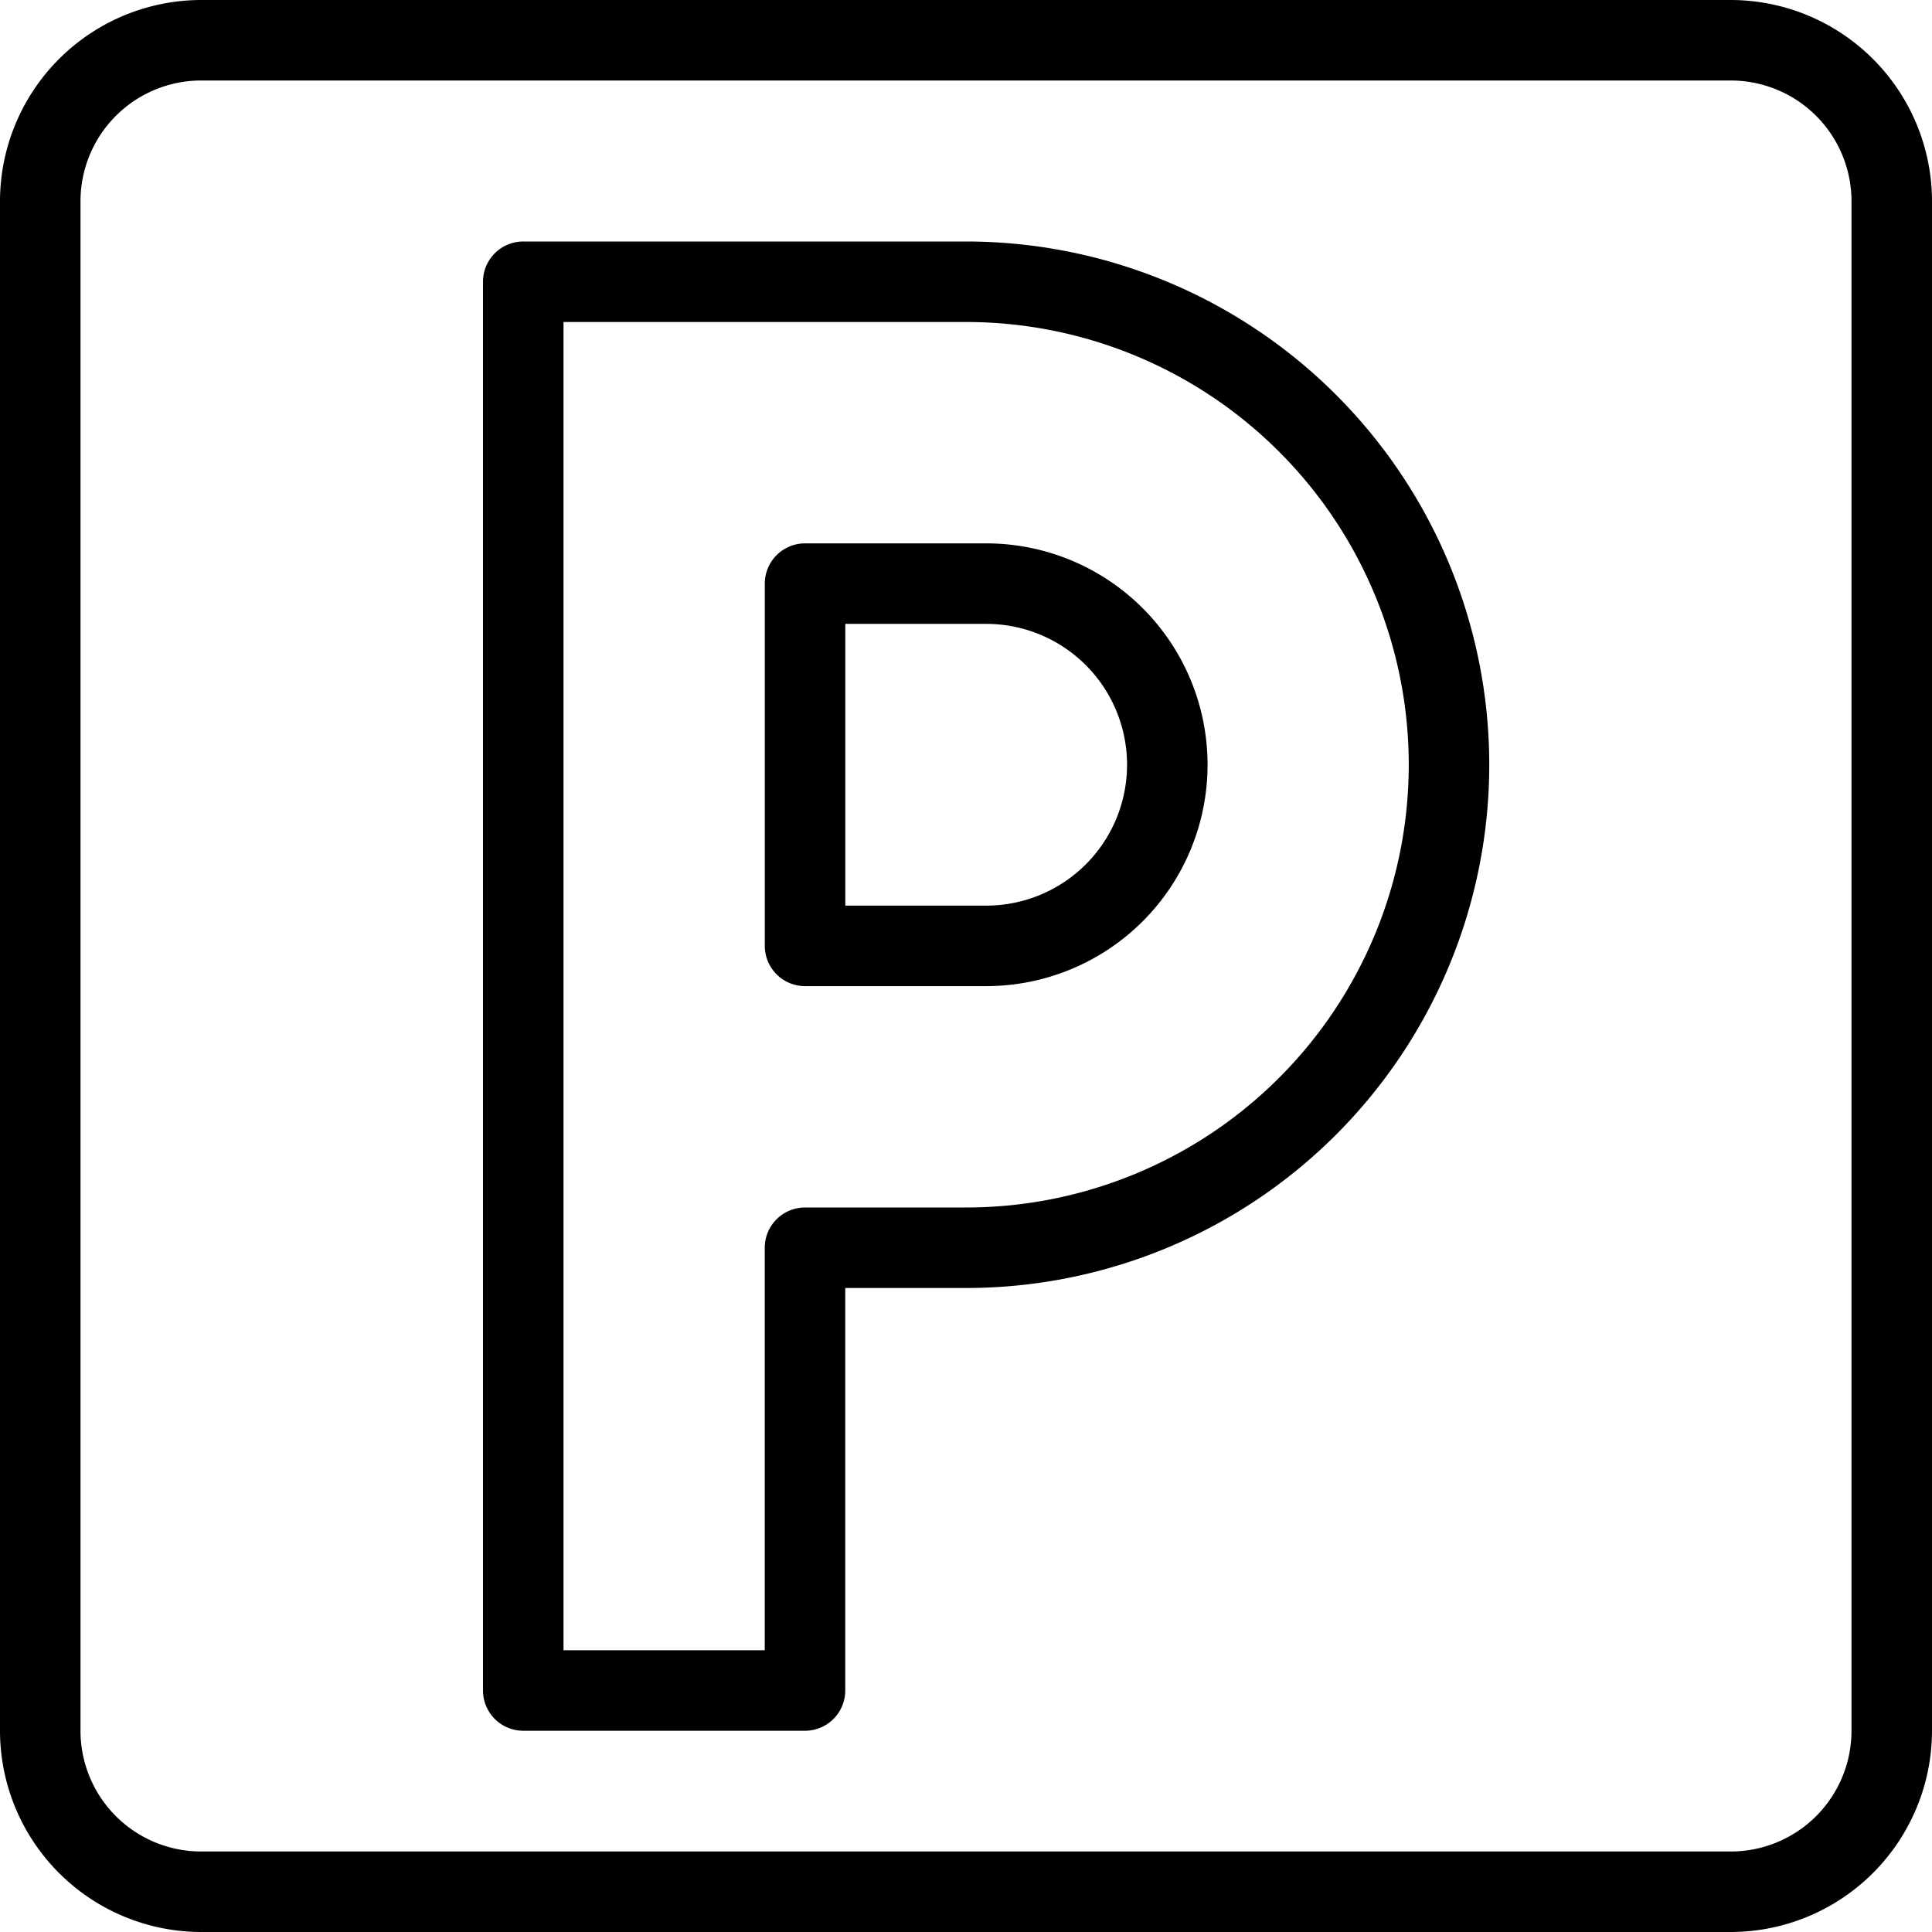
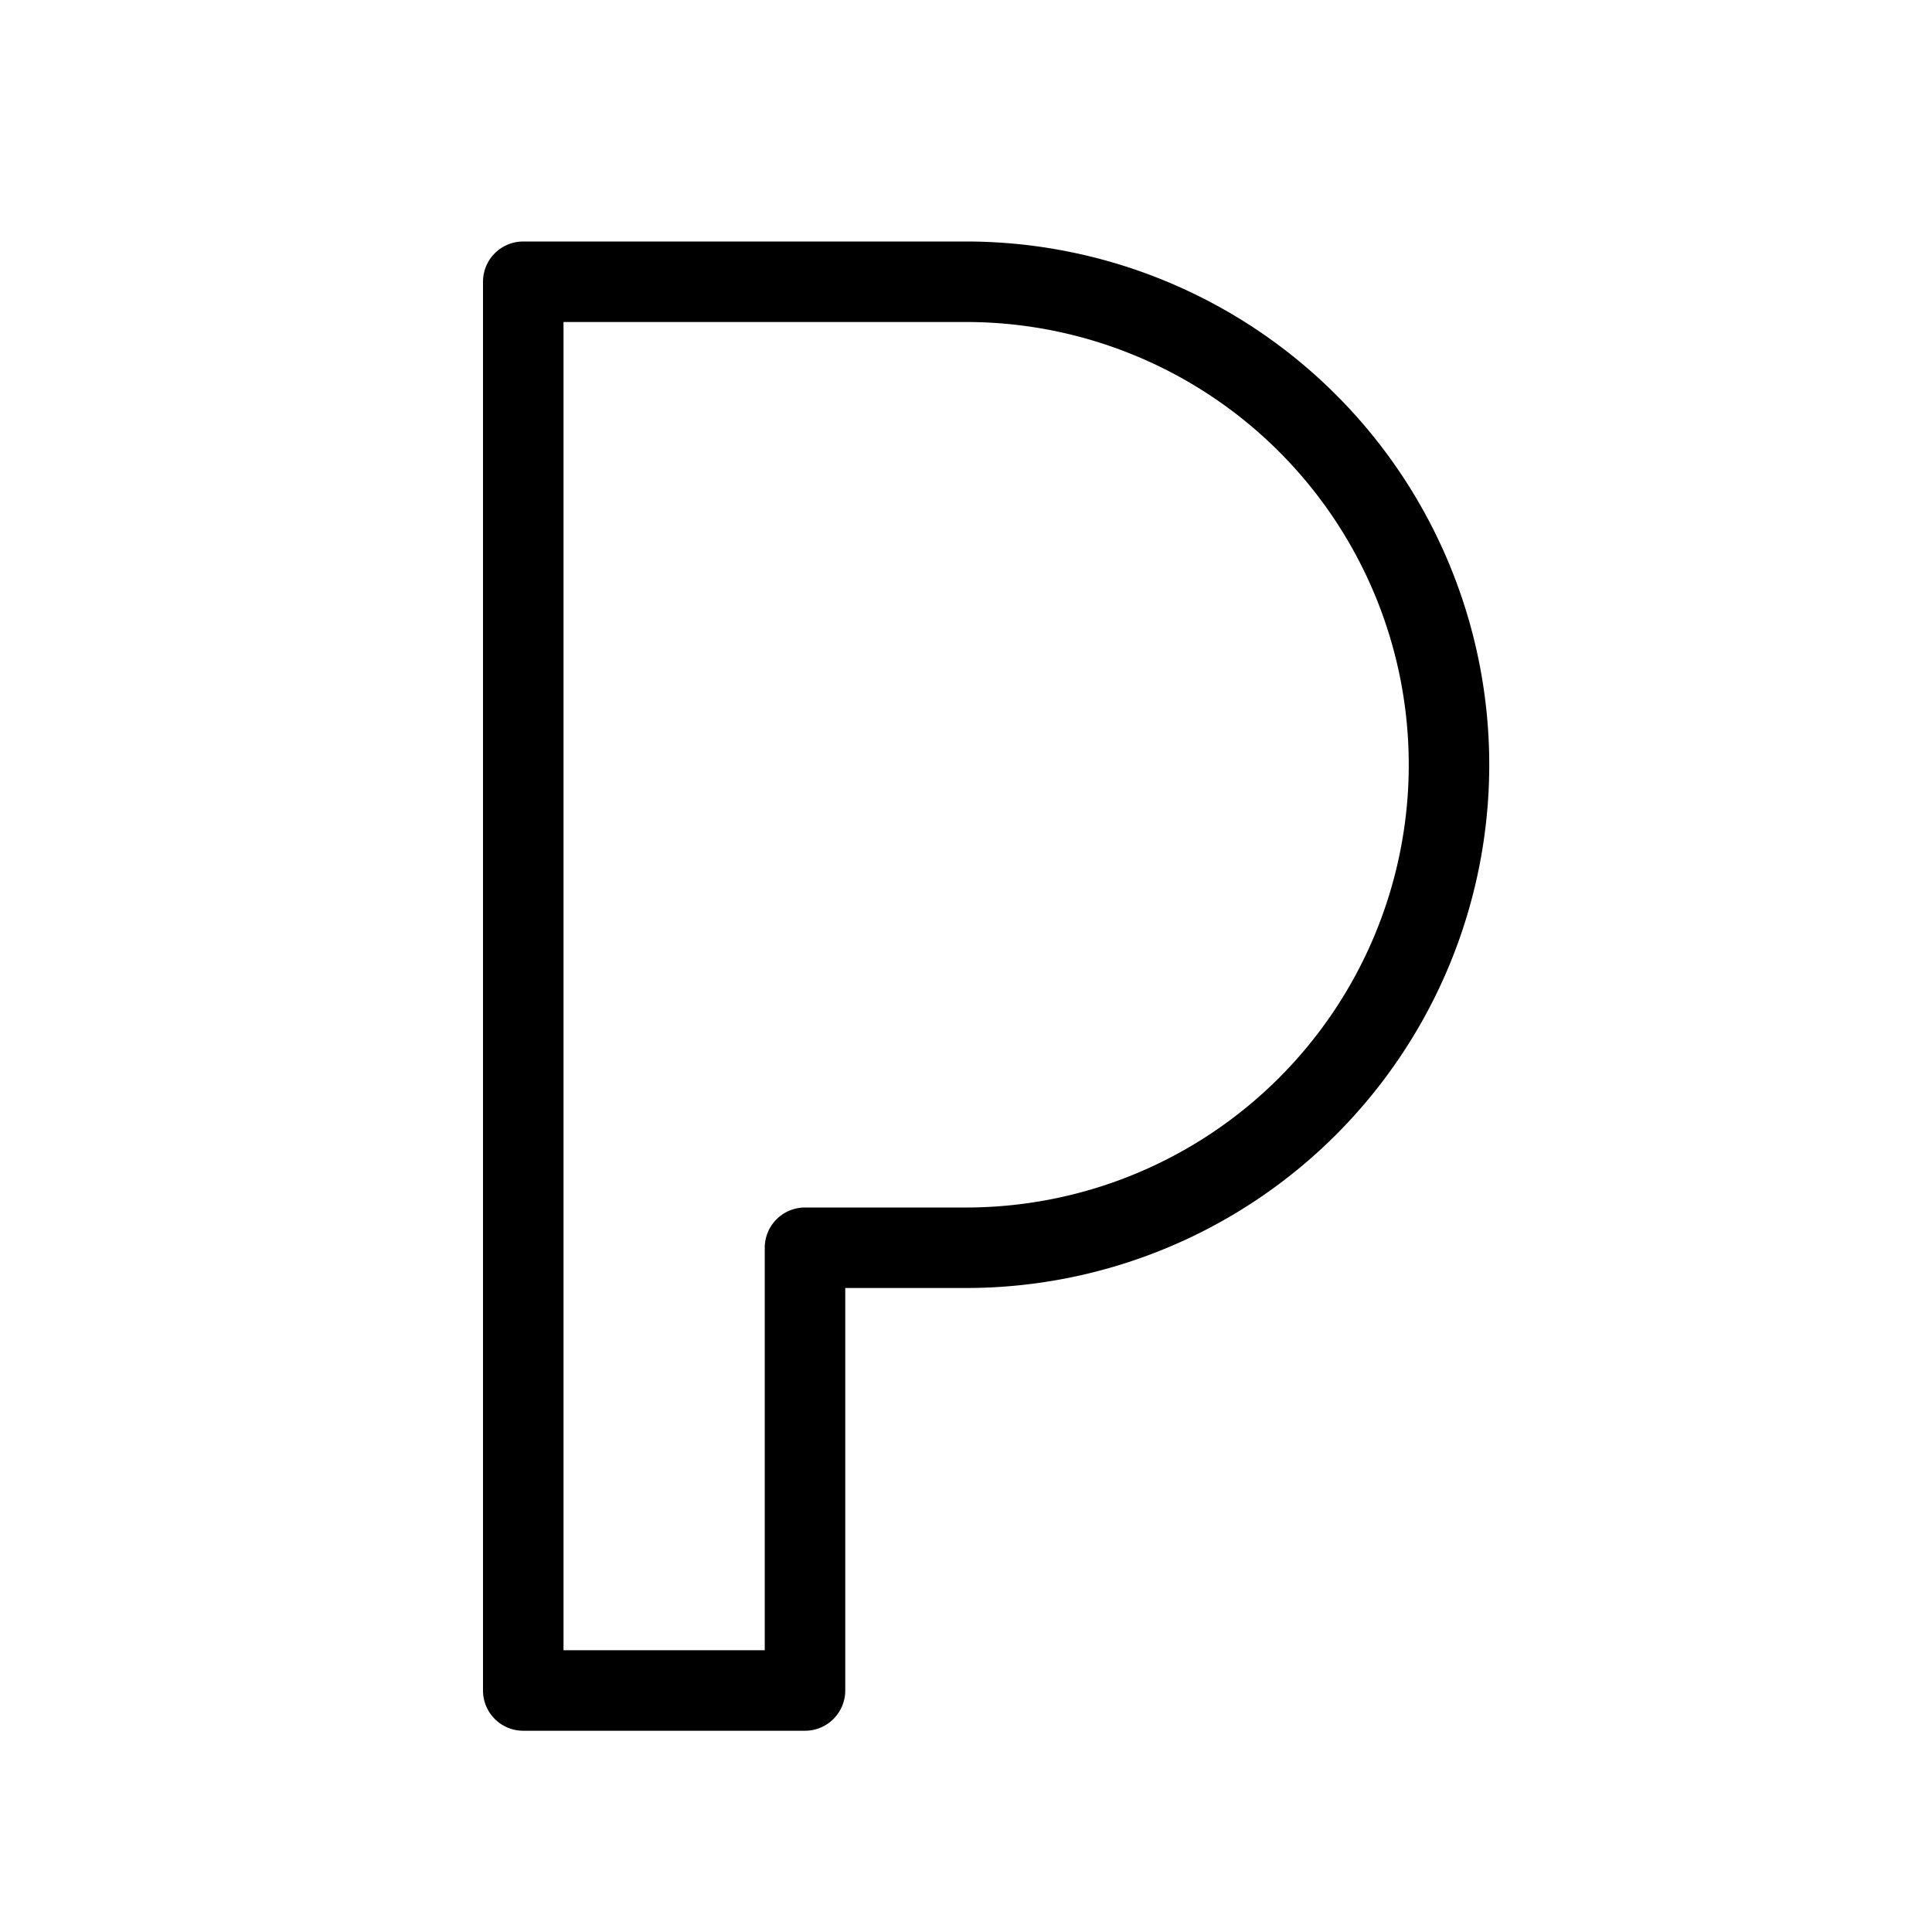
<svg xmlns="http://www.w3.org/2000/svg" width="36" height="36" viewBox="0 0 36 36">
  <defs>
    <clipPath id="clip-path">
      <rect id="Rectangle_5841" data-name="Rectangle 5841" width="36" height="36" transform="translate(0 0)" fill="none" />
    </clipPath>
  </defs>
  <g id="Group_10753" data-name="Group 10753" transform="translate(0)">
    <g id="Group_10752" data-name="Group 10752" transform="translate(0 0)" clip-path="url(#clip-path)">
-       <path id="Path_7572" data-name="Path 7572" d="M32.25,0H3.75A3.754,3.754,0,0,0,0,3.75v28.5A3.754,3.754,0,0,0,3.75,36h28.5A3.754,3.754,0,0,0,36,32.25V3.75A3.754,3.754,0,0,0,32.25,0M34.5,32.25a2.25,2.25,0,0,1-2.25,2.25H3.75A2.25,2.25,0,0,1,1.5,32.25V3.75A2.25,2.25,0,0,1,3.75,1.5h28.5A2.25,2.25,0,0,1,34.5,3.75Z" transform="translate(0 0)" />
      <path id="Path_7573" data-name="Path 7573" d="M114,52.5h-8.25a.75.75,0,0,0-.75.75V79.5a.75.75,0,0,0,.75.75H111a.75.75,0,0,0,.75-.75V72H114a9.75,9.75,0,1,0,0-19.5m0,18h-3a.75.75,0,0,0-.75.75v7.5H106.5V54H114a8.25,8.25,0,1,1,0,16.5" transform="translate(-96 -48)" />
-       <path id="Path_7574" data-name="Path 7574" d="M170.38,118.12h-3.375a.75.75,0,0,0-.75.75v6.75a.75.75,0,0,0,.75.75h3.375a4.125,4.125,0,0,0,0-8.25Zm0,6.75h-2.625v-5.25h2.625a2.625,2.625,0,1,1,0,5.25Z" transform="translate(-152.004 -107.995)" />
    </g>
  </g>
</svg>